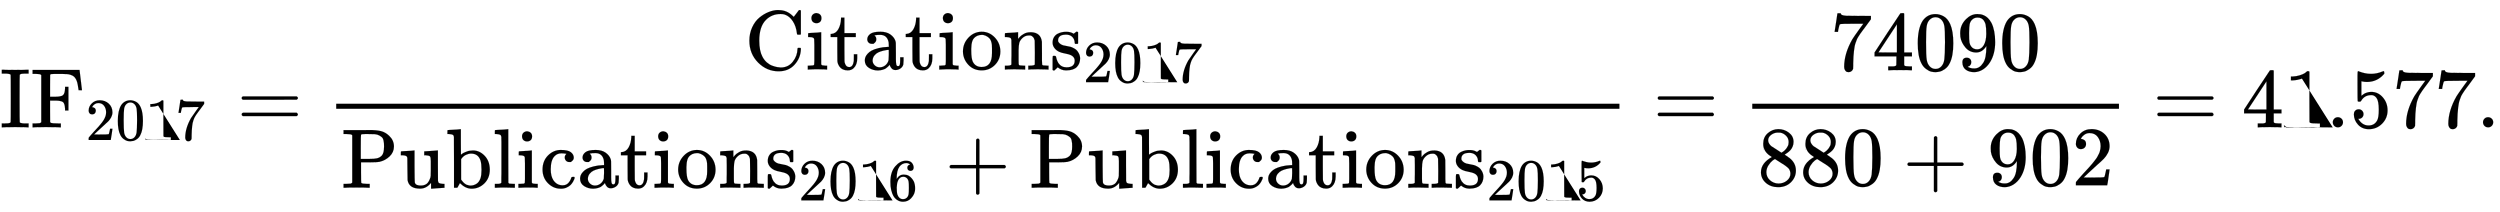
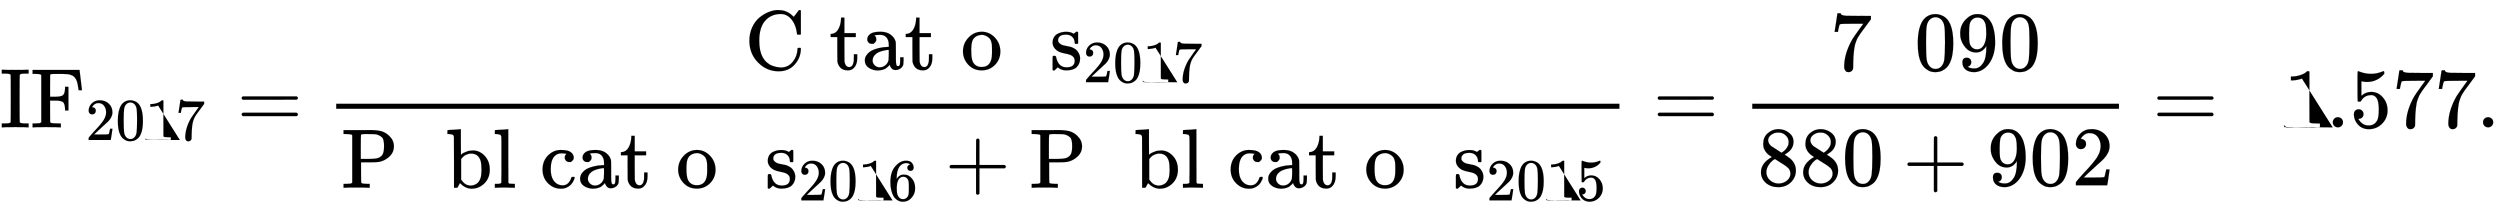
<svg xmlns="http://www.w3.org/2000/svg" xmlns:xlink="http://www.w3.org/1999/xlink" width="68.805ex" height="5.843ex" style="vertical-align: -2.338ex;" viewBox="0 -1508.9 29624.4 2515.6" role="img" focusable="false" aria-labelledby="MathJax-SVG-1-Title">
  <title id="MathJax-SVG-1-Title">{\displaystyle {\text{IF}}_{2017}={\frac {{\text{Citations}}_{2017}}{{\text{Publications}}_{2016}+{\text{Publications}}_{2015}}}={\frac {74090}{880+902}}=41.577.}</title>
  <defs aria-hidden="true">
    <path stroke-width="1" id="E1-MJMAIN-49" d="M328 0Q307 3 180 3T32 0H21V46H43q49 0 63 3t20 11q2 3 2 282 0 278-2 281-4 5-8 7t-22 5-53 2H21v46H32q21-3 148-3t148 3h11V637H317q-49 0-63-3t-20-11q-2-3-2-281 0-279 2-282 4-5 8-7t22-5 53-2h22V0H328z" />
    <path stroke-width="1" id="E1-MJMAIN-46" d="M128 619q-7 7-11 9t-16 3-43 3H25v46H582v-4q2-6 14-116t14-116v-4H570v4q-7 49-9 57-6 37-18 62t-27 38-39 21-46 9-57 2H334 286q-34 0-42-2t-11-10q-1-2-1-131V363h52q3 0 19 0t24 1 22 3 23 6 17 12q18 18 21 74v21h40V2e2H410v21q-3 55-21 75-8 7-18 11t-23 6-21 3-24 1-19 0H232V189l1-128q7-7 12-9t25-4 63-2h27V0H348Q324 3 182 3 51 3 36 0H25V46H58q42 1 51 3t19 12V619z" />
    <path stroke-width="1" id="E1-MJMAIN-32" d="M109 429q-27 0-43 18T50 491q0 71 53 123t132 52q91 0 152-56t62-145q0-43-20-82t-48-68-80-74q-36-31-1e2-92L142 93l76-1q157 0 167 5 7 2 24 89v3h40v-3q-1-3-13-91T421 3V0H50V19 31q0 7 6 15T86 81q29 32 50 56 9 10 34 37t34 37 29 33 28 34 23 30 21 32 15 29 13 32 7 30 3 33q0 63-34 109t-97 46q-33 0-58-17t-35-33-10-19q0-1 5-1 18 0 37-14t19-46q0-25-16-42t-45-18z" />
    <path stroke-width="1" id="E1-MJMAIN-30" d="M96 585q56 81 153 81 48 0 96-26t78-92q37-83 37-228 0-155-43-237-20-42-55-67T301-15t-51-7q-26 0-52 6T137 16 82 83Q39 165 39 320q0 174 57 265zm225 12q-30 32-71 32-42 0-72-32-25-26-33-72t-8-192q0-158 8-208t36-79q28-30 69-30 40 0 68 30 29 30 36 84t8 203q0 145-8 191t-33 73z" />
    <path stroke-width="1" id="E1-MJMAIN-31" d="M213 578l-13-5q-14-5-40-10t-58-7H83v46h19q47 2 87 15t56 24 28 22q2 3 12 3 9 0 17-6V361l1-3e2q7-7 12-9t24-4 62-2h26V0H416Q395 3 257 3 121 3 1e2.0H88V46h26q22 0 38 0t25 1 16 3 8 2 6 5 6 4V578z" />
    <path stroke-width="1" id="E1-MJMAIN-37" d="M55 458q1 2 17 109L88 674q0 2 20 2h20v-4q0-10 15-17t52-9 169-2H485V605l-68-93q-9-12-30-40t-27-37-21-32-20-36-14-37-13-46-8-54-6-68-3-82q0-14 0-28t-1-24V19q-4-17-19-29T221-22q-11 0-21 3T179 0 168 40q0 158 97 328 20 32 84 121l46 63H302q-174 0-183-6-6-3-11-24T98 479l-3-21v-3H55v3z" />
    <path stroke-width="1" id="E1-MJMAIN-3D" d="M56 347q0 13 14 20H707q15-8 15-20 0-11-14-19l-318-1H72q-16 5-16 20zm0-194q0 15 16 20H708q14-10 14-20 0-13-15-20H70q-14 7-14 20z" />
    <path stroke-width="1" id="E1-MJMAIN-43" d="M56 342q0 86 33 158t85 115 109 66 108 24q3 0 9 0t8-1q91 0 161-68l13-12 30 39q27 37 31 41 1 0 4 0t6 1h4q3 0 9-6V419l-6-6H626q-6 6-7 17-9 82-48 142t-95 79q-19 7-50 7-104 0-174-70-79-79-79-246 0-121 38-191 21-40 52-67t65-39 56-16 44-5q89 0 143 69t55 151q0 7 6 13h28l6-6V236q-5-103-76-180T403-21Q262-21 159 83T56 342z" />
-     <path stroke-width="1" id="E1-MJMAIN-69" d="M69 609q0 28 18 44t44 16q23-2 40-17t17-43q0-30-17-45t-42-15-42 15-18 45zM247 0Q232 3 143 3q-11 0-37 0T56 1L34 0H26V46H42q28 0 49 3 9 4 11 11t2 42V205v88q0 52-2 66T88 378q-14 7-47 7H30v23q0 23 2 23l10 1q10 1 28 2t36 2q17 1 36 2t29 3 11 1h3V62q5-10 12-12t35-4h23V0h-8z" />
    <path stroke-width="1" id="E1-MJMAIN-74" d="M27 422q53 4 82 56t32 122v15h40V431H316V385H181V241q1-125 1-141t7-32q14-39 49-39 44 0 54 71 1 8 1 46v35h40V146 134q0-77-42-117-27-27-70-27-34 0-59 12T124 33 105 68t-7 32q-1 7-1 148V385H18v37h9z" />
    <path stroke-width="1" id="E1-MJMAIN-61" d="M137 305t-22 0-37 15-15 39q0 35 34 62t121 27q73 0 118-32t60-76q5-14 5-31t1-115V124q0-48 5-66t21-18q15 0 20 16t5 53v36h40V106q-1-40-3-47-9-30-35-47T4e2-6 353 12 329 54v4l-2-3q-2-3-5-6t-8-9-12-11-15-12T269 6 247-2 221-8t-31-3Q130-11 82 20T34 107q0 21 7 40t27 41 48 37 78 28 110 15h14v22q0 34-6 50-22 71-97 71-18 0-34-1t-25-4-8-3q22-15 22-44 0-25-16-39zM126 106q0-31 24-55t59-25q38 0 67 23t39 60q2 7 3 66 0 58-1 58-8 0-21-1t-45-9-58-20-46-37-21-60z" />
    <path stroke-width="1" id="E1-MJMAIN-6F" d="M28 214q0 95 65 164t157 70q90 0 155-68t66-165q0-95-64-160T250-10Q153-10 91 57T28 214zM250 30q122 0 122 163v32 25q0 22-1 38t-7 38-16 36-31 28-49 20q-5 1-16 1-30 0-57-12-43-22-56-61t-13-92V226q0-96 19-135 32-61 105-61z" />
-     <path stroke-width="1" id="E1-MJMAIN-6E" d="M41 46H55q39 0 47 14v8q0 9 0 23t0 31 1 39 0 42q0 31 0 66t-1 59v23q-3 19-14 25t-45 9H25v23q0 23 2 23l10 1q10 1 28 2t37 2q17 1 36 2t29 3 11 1h3V402q0-38 1-38t5 5 12 15 19 18 29 19 38 16 51 5q114-4 127-113 1-7 1-139V104q0-38 2-45t11-10q21-3 49-3h16V0h-8L510 1q-23 1-50 1T422 3Q319 3 310 0h-8V46h16q61 0 61 16 1 2 1 138-1 135-2 143-6 28-20 42t-24 17-26 2q-45 0-79-34-27-27-34-55t-8-83V168 108q0-30 1-40t3-13 9-6q21-3 49-3h16V0h-8L234 1q-24 1-51 1T145 3Q42 3 33 0H25V46H41z" />
    <path stroke-width="1" id="E1-MJMAIN-73" d="M295 316q0 40-27 69t-78 29q-36 0-62-13-30-19-30-52-1-5 0-13t16-24 43-25q18-5 44-9t44-9 32-13q17-8 33-20t32-41 17-62q0-62-38-102T198-10h-8q-52 0-96 36l-8-7-9-9Q71 4 65-1L54-11H46 42q-3 0-9 6V74v58q0 21 2 25t10 5h9q12 0 16-4t5-12 7-27 19-42q35-51 97-51 97 0 97 78 0 29-18 47-20 24-83 36t-83 23q-36 17-57 46T33 318q0 39 17 66t43 40 50 18 44 5h11q40 0 70-15l15-8 9 7q10 9 22 17h8 4q3 0 9-6V310l-6-6H301q-6 6-6 12z" />
    <path stroke-width="1" id="E1-MJMAIN-50" d="M130 622q-7 7-11 9t-16 3-43 3H27v46H214q23 0 62 0t55 1q88 0 140-13t96-55q57-53 57-127 0-68-51-117T451 307q-22-5-123-6H234V181q0-119 3-123 8-11 67-12h33V0H326Q305 3 182 3 47 3 38 0H27V46H60q42 1 51 3t19 12V622zM507 488q0 26-1 40t-6 36-17 33-33 23-53 15q-12 2-90 2H286q-49 0-52-9-3-4-3-145V342h71 37q51 0 84 7t58 33q26 29 26 106z" />
-     <path stroke-width="1" id="E1-MJMAIN-75" d="M383 58Q327-10 256-10h-7Q124-10 105 89q-1 7-2 137-1 109-1 122t-6 21q-10 16-60 16H25v23q0 23 2 23l11 1q10 1 29 2t38 2q17 1 37 2t30 3 12 1h3V261q1-184 3-197 3-15 14-24 20-14 60-14 26 0 47 9t32 23 20 32 12 30 4 24q0 1 0 17t1 40 0 47v67q0 46-10 57t-50 13H302v46q2 0 76 5t79 6h7V264q0-180 1-183 3-20 14-26t45-9h18V0q-2 0-75-5t-77-6h-7V58z" />
    <path stroke-width="1" id="E1-MJMAIN-62" d="M307-11q-73 0-139 66L158 37q-2-3-5-9t-6-11-4-7l-5-9-20-1H98V298q0 301-1 305-3 19-14 25t-45 9H20v23q0 23 2 23l10 1q10 1 29 2t37 2q17 1 37 2t30 3 11 1h3V543q0-152 1-152l3 3q3 3 9 7t15 10 21 10 26 10 32 8 37 3q78 0 138-63t61-163q0-101-64-164T307-11zM182 98q0-1 5-8t9-11 10-12 12-12 15-11 17-9 21-6 24-3q35 0 68 20t49 67q12 35 12 99 0 75-12 111-27 82-112 82-30 0-61-15t-51-43l-6-8V98z" />
    <path stroke-width="1" id="E1-MJMAIN-6C" d="M42 46H56q39 0 47 14v8q0 9 0 23t0 33 1 43 0 50 0 55 0 57q0 37 0 78t0 75 0 60-1 44 0 17q-3 19-14 25t-45 9H26v23q0 23 2 23l10 1q10 1 29 2t37 2q17 1 37 2t30 3 11 1h3V379q0-317 1-319 4-8 12-11 21-3 49-3h16V0h-8L232 1q-23 1-49 1T145 3 107 3 57 1L34 0H26V46H42z" />
    <path stroke-width="1" id="E1-MJMAIN-63" d="M370 305t-21 0-36 15-16 38q0 23 15 38 5 5 5 6t-10 2q-26 4-49 4-49 0-80-32-47-47-47-157 0-82 31-129 41-61 110-61 41 0 66 26t36 62q2 8 5 10t16 2h14q6-6 6-9 0-4-4-16T395 71 366 33 318 2 249-11Q163-11 99 53T34 214q0 104 65 169t151 65 120-27 34-64q0-23-17-37z" />
    <path stroke-width="1" id="E1-MJMAIN-36" d="M42 313q0 163 81 258t180 95q69 0 99-36t30-80q0-25-14-40t-39-15q-23 0-38 14t-15 39q0 44 47 53-22 22-62 25-71 0-117-60-47-66-47-202l1-4q5 6 8 13 41 60 107 60h4q46 0 81-19 24-14 48-40t39-57q21-49 21-107V192q0-23-5-43-11-59-64-115T253-22q-28 0-54 8T143 16 92 75 56 172 42 313zm215 84q-30 0-52-17t-34-45-17-57-6-62q0-83 12-119t38-58q24-18 53-18 51 0 78 38 13 18 18 45t5 105q0 80-5 107t-18 45q-27 36-72 36z" />
    <path stroke-width="1" id="E1-MJMAIN-2B" d="M56 237t0 13 14 20H369V420l1 150q10 13 19 13 13 0 20-15V270H707q15-8 15-20t-15-20H409V-68q-8-14-18-14h-2-2q-12 0-18 14V230H70q-14 7-14 20z" />
    <path stroke-width="1" id="E1-MJMAIN-35" d="M164 157q0-24-16-40t-39-16h-7q46-79 122-79 70 0 102 60 19 33 19 128 0 103-27 139-26 33-58 33h-6q-78 0-118-68-4-7-7-8t-15-2q-17 0-19 6-2 4-2 175V614q0 50 5 50 2 2 4 2 1 0 21-8t55-16 75-8q71 0 136 28 8 4 13 4 8 0 8-18V635q-82-97-205-97-31 0-56 6l-10 2V374q19 14 30 22t36 16 51 8q81 0 137-65t56-154q0-92-64-157T229-22Q148-22 99 32T50 154q0 24 11 38t23 18 23 4q25 0 41-17t16-40z" />
-     <path stroke-width="1" id="E1-MJMAIN-34" d="M462 0Q444 3 333 3 217 3 199 0h-9V46h31q20 0 27 0t17 2 14 5 7 8q1 2 1 54v50H28v46L179 442Q332 674 334 675q2 2 21 2h18l6-6V211h92V165H379V114q0-41 0-48t6-12q8-7 57-8h29V0h-9zM293 211V545L74 212l109-1H293z" />
    <path stroke-width="1" id="E1-MJMAIN-39" d="M352 287q-48-76-120-76-78 0-128 59T44 396q-2 16-2 40v8q0 93 69 162 60 60 132 60 2 0 6 0t8-1h4q12 0 25-2t37-12 47-32 43-59q43-88 43-226 0-140-60-237-35-56-84-87T208-22Q147-22 108 7T68 93t53 56q22 0 37-14t15-39q0-18-9-31T148 49t-13-5l-4-1q0-2 7-6t26-10 42-5h6q60 0 101 64 39 56 39 194v7zM244 248q48 0 77 49t30 133q0 78-8 112-2 10-6 20t-14 26-30 27-47 10q-38 0-65-27-21-22-27-52t-7-105q0-83 5-112t20-47q25-34 72-34z" />
    <path stroke-width="1" id="E1-MJMAIN-38" d="M70 417t0 77 54 124 124 48q71 0 126-42t55-109q0-30-11-56t-26-42-31-28-26-18-11-8l14-9q14-10 28-20t16-11q75-59 75-149 0-79-58-137T249-22q-90 0-148 51T43 155q0 108 129 180l-18 13q-21 13-27 20-57 49-57 126zm216-31 6 4q6 4 9 6t10 7 12 10 11 12 11 13 10 16 9 17 5 20 2 22q0 43-29 73t-67 38q-7 1-33 1-41 0-77-26t-37-65q0-23 13-42t26-29 50-32q7-5 11-7l58-38zM250 21q58 0 1e2 34t42 82q0 17-5 32t-12 25-22 22-23 18-29 19-27 17q-14 9-30 19t-26 17l-8 5q-6 0-29-17t-48-55-26-82q0-59 43-97T250 21z" />
    <path stroke-width="1" id="E1-MJMAIN-2E" d="M78 60q0 24 17 42t43 18q24 0 42-16t19-43q0-25-17-43T139 0 96 17 78 60z" />
  </defs>
  <g stroke="currentcolor" fill="currentcolor" stroke-width="0" transform="matrix(1 0 0 -1 0 0)" aria-hidden="true">
    <use xlink:href="#E1-MJMAIN-49" />
    <use xlink:href="#E1-MJMAIN-46" x="361" y="0" />
    <g transform="translate(1015,-150)">
      <use transform="scale(0.707)" xlink:href="#E1-MJMAIN-32" />
      <use transform="scale(0.707)" xlink:href="#E1-MJMAIN-30" x="500" y="0" />
      <use transform="scale(0.707)" xlink:href="#E1-MJMAIN-31" x="1001" y="0" />
      <use transform="scale(0.707)" xlink:href="#E1-MJMAIN-37" x="1501" y="0" />
    </g>
    <use xlink:href="#E1-MJMAIN-3D" x="2808" y="0" />
    <g transform="translate(3864,0)">
      <g transform="translate(120,0)">
        <rect stroke="none" width="15206" height="60" x="0" y="220" />
        <g transform="translate(4840,685)">
          <use xlink:href="#E1-MJMAIN-43" />
          <use xlink:href="#E1-MJMAIN-69" x="722" y="0" />
          <use xlink:href="#E1-MJMAIN-74" x="1001" y="0" />
          <use xlink:href="#E1-MJMAIN-61" x="1390" y="0" />
          <use xlink:href="#E1-MJMAIN-74" x="1891" y="0" />
          <use xlink:href="#E1-MJMAIN-69" x="2280" y="0" />
          <use xlink:href="#E1-MJMAIN-6F" x="2559" y="0" />
          <use xlink:href="#E1-MJMAIN-6E" x="3059" y="0" />
          <use xlink:href="#E1-MJMAIN-73" x="3616" y="0" />
          <g transform="translate(4010,-150)">
            <use transform="scale(0.707)" xlink:href="#E1-MJMAIN-32" />
            <use transform="scale(0.707)" xlink:href="#E1-MJMAIN-30" x="500" y="0" />
            <use transform="scale(0.707)" xlink:href="#E1-MJMAIN-31" x="1001" y="0" />
            <use transform="scale(0.707)" xlink:href="#E1-MJMAIN-37" x="1501" y="0" />
          </g>
        </g>
        <g transform="translate(60,-716)">
          <use xlink:href="#E1-MJMAIN-50" />
          <use xlink:href="#E1-MJMAIN-75" x="681" y="0" />
          <use xlink:href="#E1-MJMAIN-62" x="1238" y="0" />
          <use xlink:href="#E1-MJMAIN-6C" x="1794" y="0" />
          <use xlink:href="#E1-MJMAIN-69" x="2073" y="0" />
          <use xlink:href="#E1-MJMAIN-63" x="2351" y="0" />
          <use xlink:href="#E1-MJMAIN-61" x="2796" y="0" />
          <use xlink:href="#E1-MJMAIN-74" x="3296" y="0" />
          <use xlink:href="#E1-MJMAIN-69" x="3686" y="0" />
          <use xlink:href="#E1-MJMAIN-6F" x="3964" y="0" />
          <use xlink:href="#E1-MJMAIN-6E" x="4465" y="0" />
          <use xlink:href="#E1-MJMAIN-73" x="5021" y="0" />
          <g transform="translate(5416,-150)">
            <use transform="scale(0.707)" xlink:href="#E1-MJMAIN-32" />
            <use transform="scale(0.707)" xlink:href="#E1-MJMAIN-30" x="500" y="0" />
            <use transform="scale(0.707)" xlink:href="#E1-MJMAIN-31" x="1001" y="0" />
            <use transform="scale(0.707)" xlink:href="#E1-MJMAIN-36" x="1501" y="0" />
          </g>
          <use xlink:href="#E1-MJMAIN-2B" x="7153" y="0" />
          <g transform="translate(8154,0)">
            <use xlink:href="#E1-MJMAIN-50" />
            <use xlink:href="#E1-MJMAIN-75" x="681" y="0" />
            <use xlink:href="#E1-MJMAIN-62" x="1238" y="0" />
            <use xlink:href="#E1-MJMAIN-6C" x="1794" y="0" />
            <use xlink:href="#E1-MJMAIN-69" x="2073" y="0" />
            <use xlink:href="#E1-MJMAIN-63" x="2351" y="0" />
            <use xlink:href="#E1-MJMAIN-61" x="2796" y="0" />
            <use xlink:href="#E1-MJMAIN-74" x="3296" y="0" />
            <use xlink:href="#E1-MJMAIN-69" x="3686" y="0" />
            <use xlink:href="#E1-MJMAIN-6F" x="3964" y="0" />
            <use xlink:href="#E1-MJMAIN-6E" x="4465" y="0" />
            <use xlink:href="#E1-MJMAIN-73" x="5021" y="0" />
            <g transform="translate(5416,-150)">
              <use transform="scale(0.707)" xlink:href="#E1-MJMAIN-32" />
              <use transform="scale(0.707)" xlink:href="#E1-MJMAIN-30" x="500" y="0" />
              <use transform="scale(0.707)" xlink:href="#E1-MJMAIN-31" x="1001" y="0" />
              <use transform="scale(0.707)" xlink:href="#E1-MJMAIN-35" x="1501" y="0" />
            </g>
          </g>
        </g>
      </g>
    </g>
    <use xlink:href="#E1-MJMAIN-3D" x="19588" y="0" />
    <g transform="translate(20644,0)">
      <g transform="translate(120,0)">
        <rect stroke="none" width="4345" height="60" x="0" y="220" />
        <g transform="translate(921,676)">
          <use xlink:href="#E1-MJMAIN-37" />
          <use xlink:href="#E1-MJMAIN-34" x="500" y="0" />
          <use xlink:href="#E1-MJMAIN-30" x="1001" y="0" />
          <use xlink:href="#E1-MJMAIN-39" x="1501" y="0" />
          <use xlink:href="#E1-MJMAIN-30" x="2002" y="0" />
        </g>
        <g transform="translate(60,-687)">
          <use xlink:href="#E1-MJMAIN-38" />
          <use xlink:href="#E1-MJMAIN-38" x="500" y="0" />
          <use xlink:href="#E1-MJMAIN-30" x="1001" y="0" />
          <use xlink:href="#E1-MJMAIN-2B" x="1723" y="0" />
          <g transform="translate(2724,0)">
            <use xlink:href="#E1-MJMAIN-39" />
            <use xlink:href="#E1-MJMAIN-30" x="500" y="0" />
            <use xlink:href="#E1-MJMAIN-32" x="1001" y="0" />
          </g>
        </g>
      </g>
    </g>
    <use xlink:href="#E1-MJMAIN-3D" x="25508" y="0" />
    <g transform="translate(26564,0)">
      <use xlink:href="#E1-MJMAIN-34" />
      <use xlink:href="#E1-MJMAIN-31" x="500" y="0" />
      <use xlink:href="#E1-MJMAIN-2E" x="1001" y="0" />
      <use xlink:href="#E1-MJMAIN-35" x="1279" y="0" />
      <use xlink:href="#E1-MJMAIN-37" x="1780" y="0" />
      <use xlink:href="#E1-MJMAIN-37" x="2280" y="0" />
      <use xlink:href="#E1-MJMAIN-2E" x="2781" y="0" />
    </g>
  </g>
</svg>